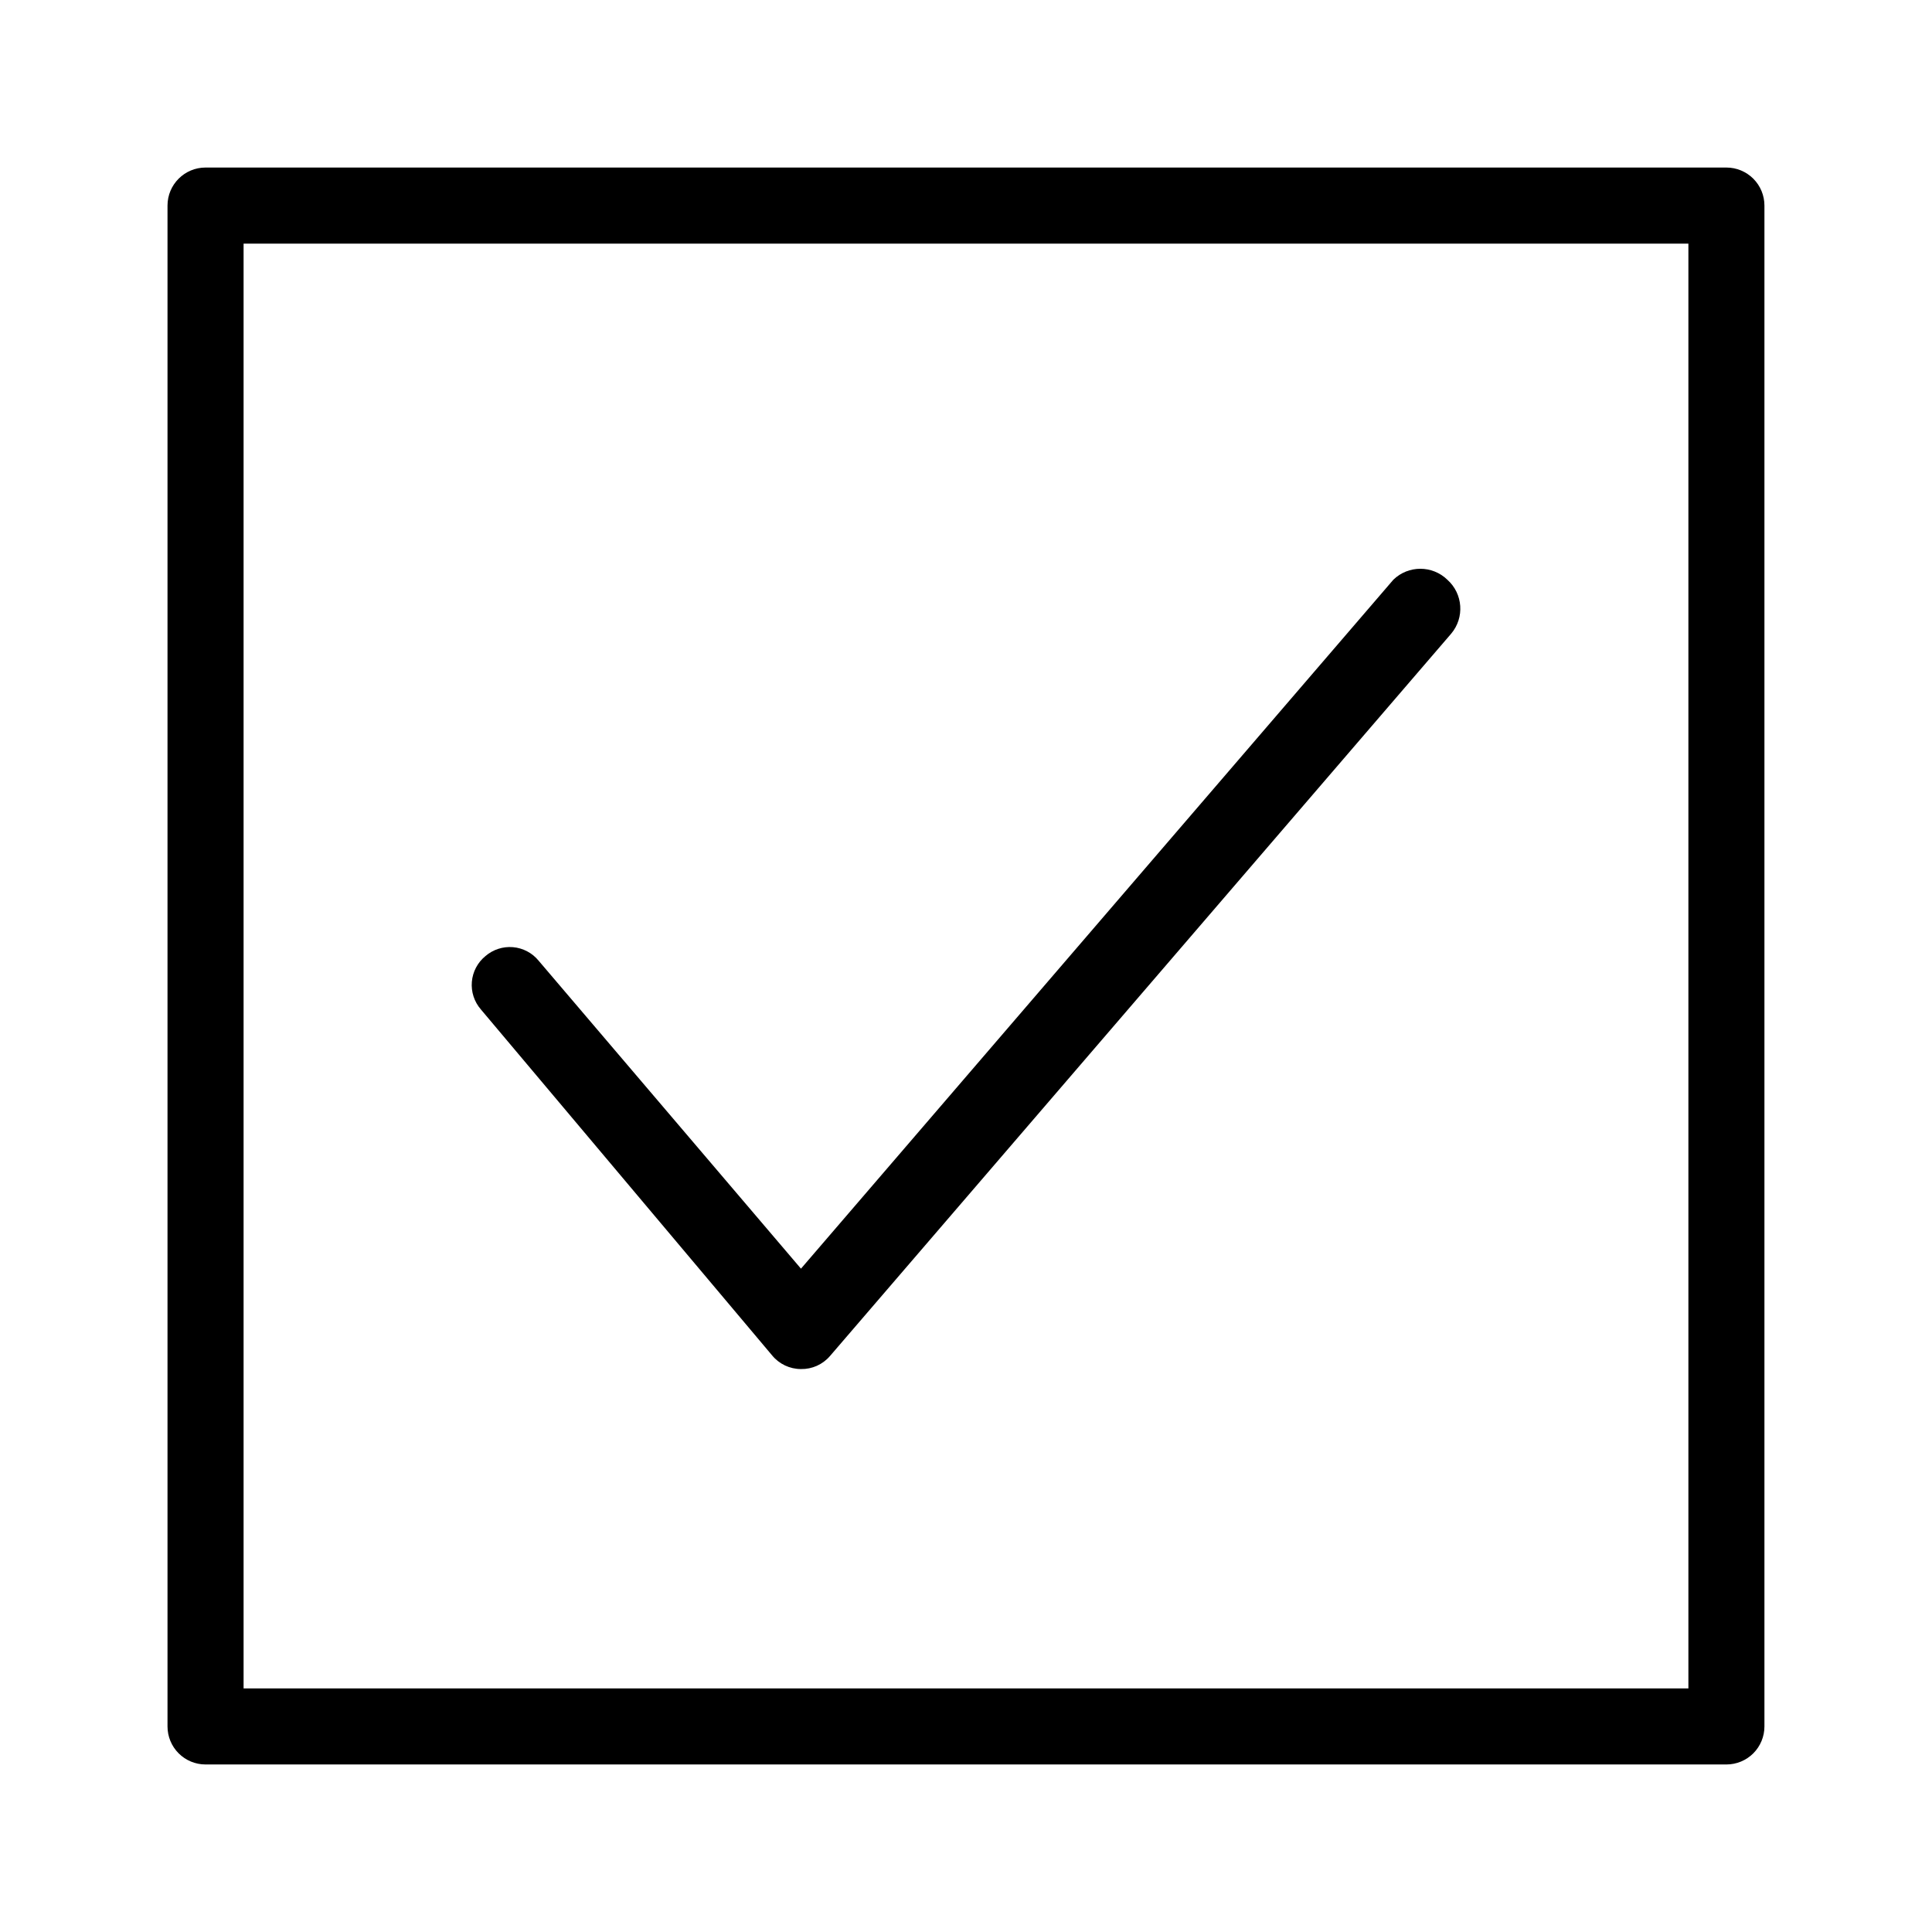
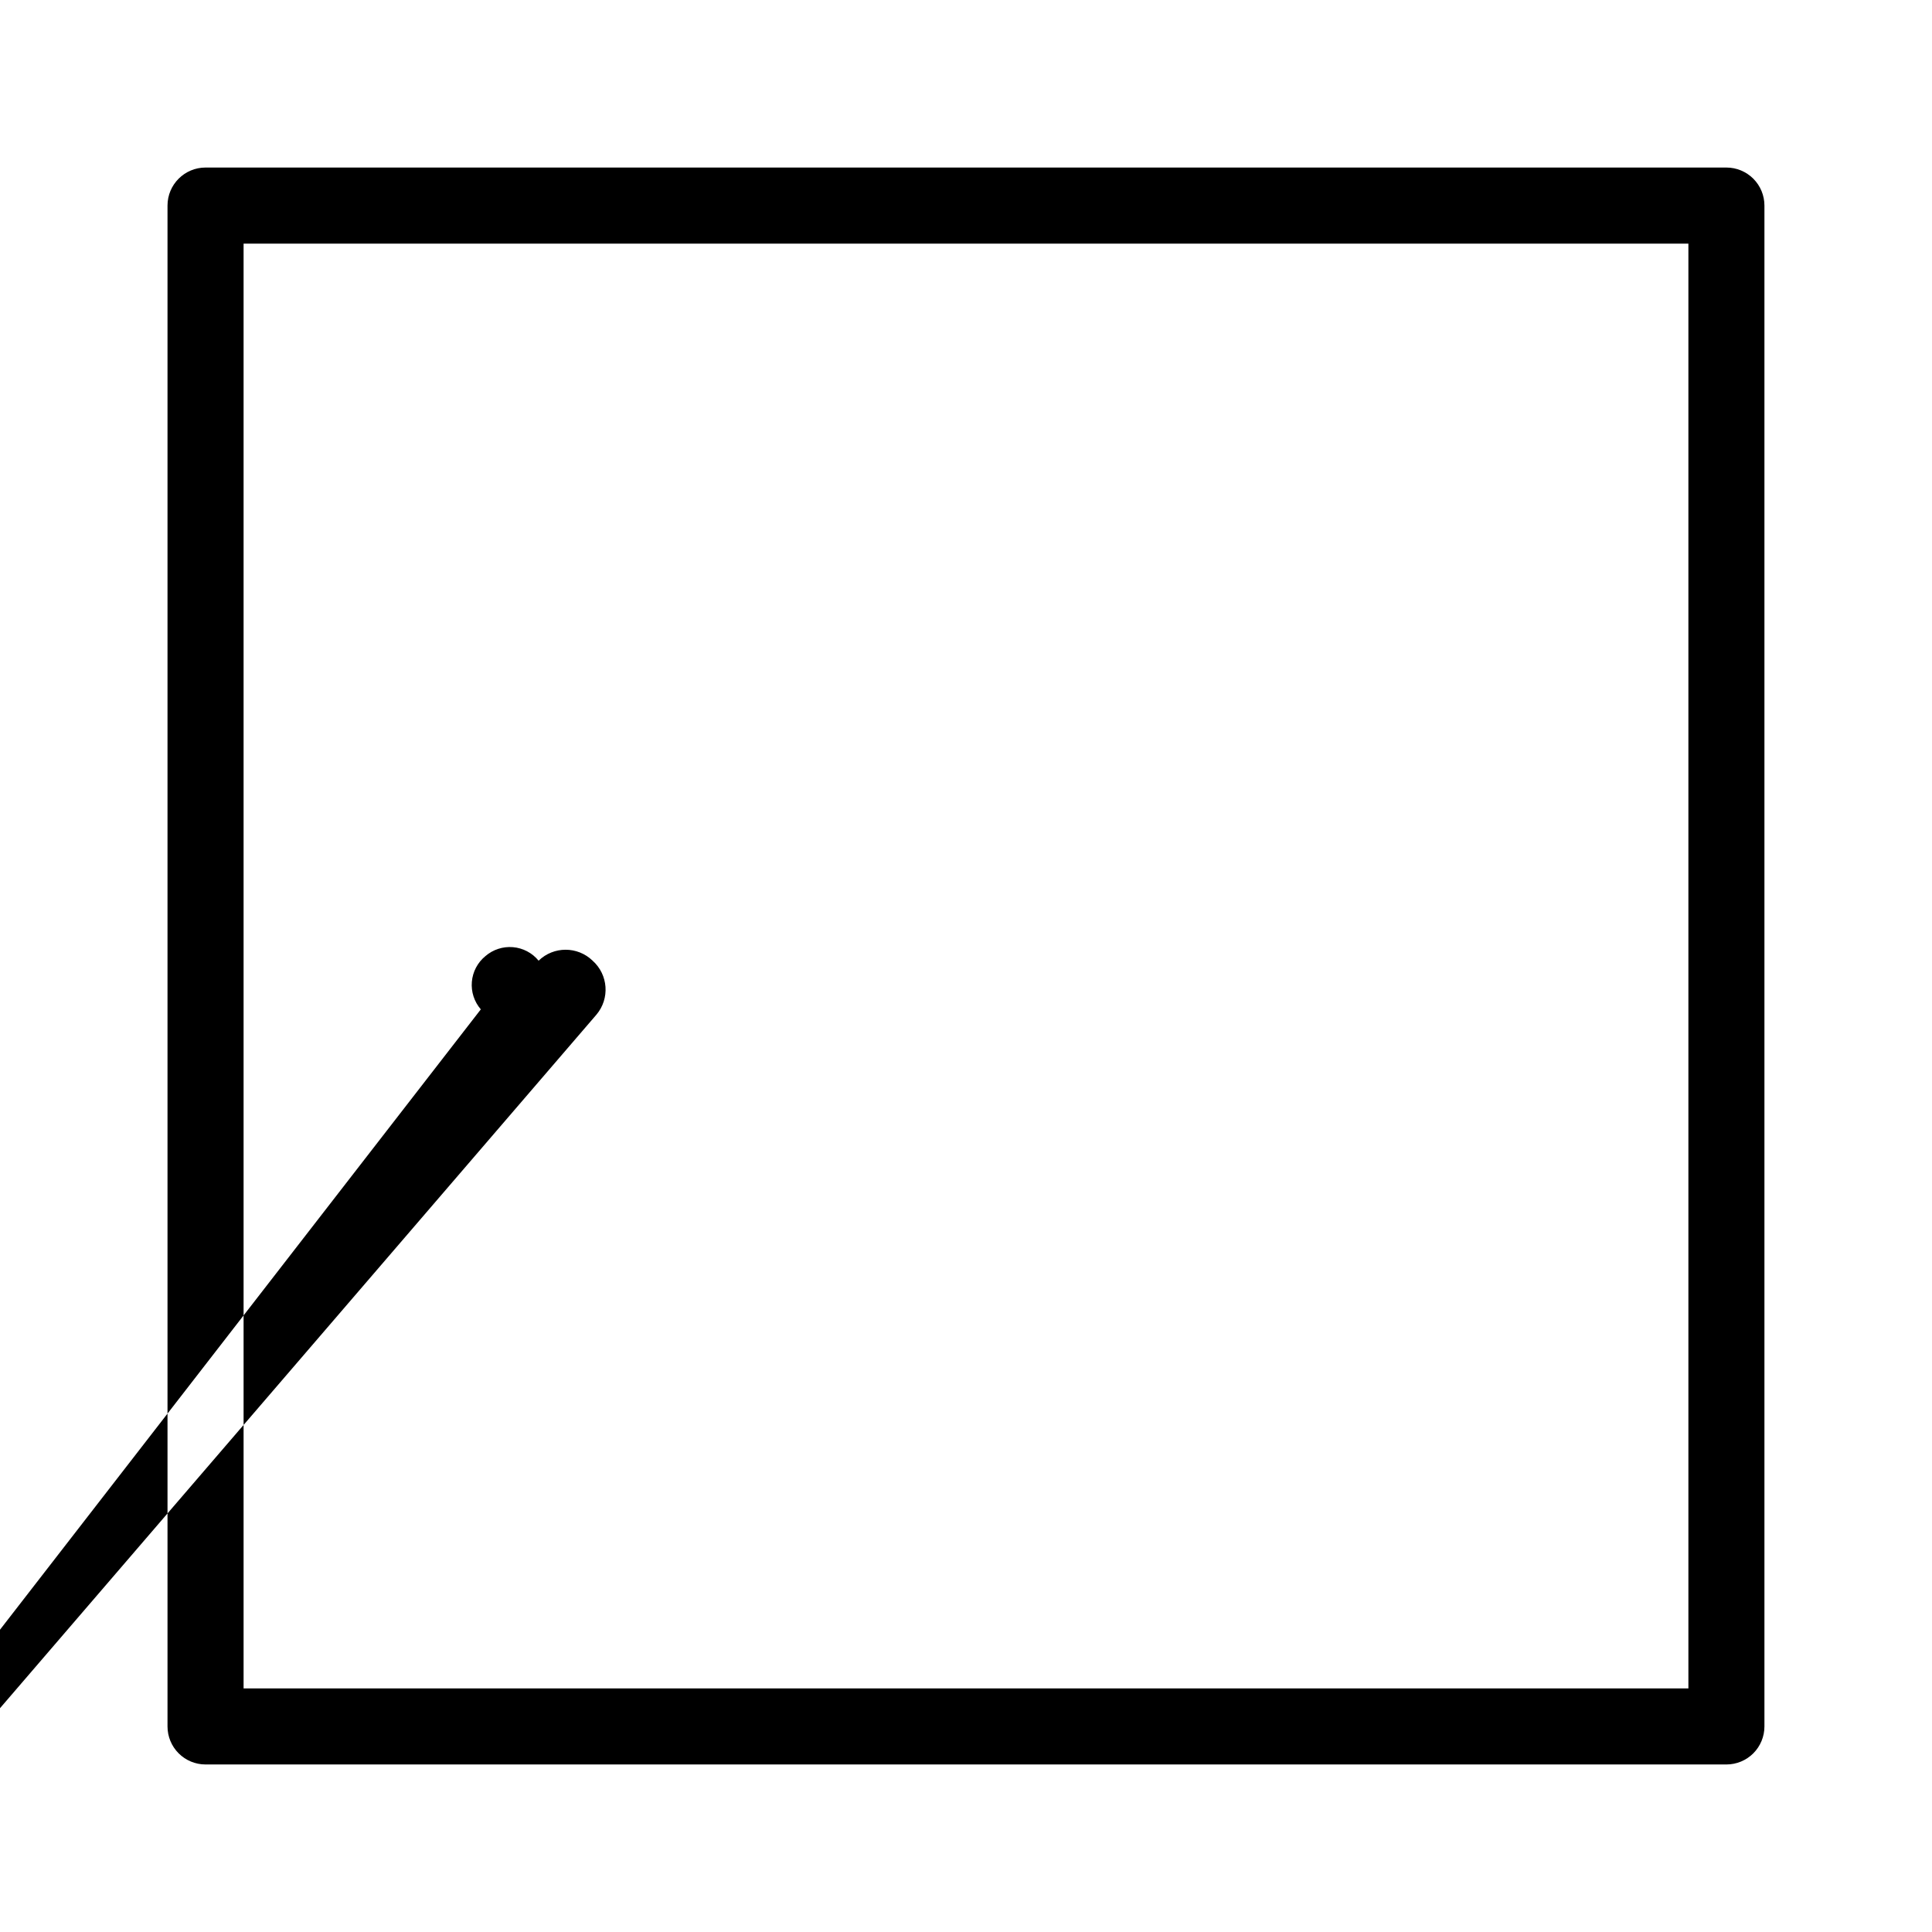
<svg xmlns="http://www.w3.org/2000/svg" fill="#000000" width="800px" height="800px" version="1.1" viewBox="144 144 512 512">
-   <path d="m601.52 188.4h-403.05c-5.566 0-10.078 4.512-10.078 10.078v403.05c0 2.672 1.062 5.234 2.953 7.125 1.887 1.887 4.449 2.949 7.125 2.949h403.05c2.672 0 5.234-1.062 7.125-2.949 1.887-1.891 2.949-4.453 2.949-7.125v-403.05c0-2.676-1.062-5.238-2.949-7.125-1.891-1.891-4.453-2.953-7.125-2.953zm-10.078 403.05h-382.89v-382.89h382.89zm-320.02-179.96c-1.746-2.016-2.602-4.652-2.375-7.309 0.227-2.656 1.52-5.109 3.586-6.797 2.016-1.746 4.652-2.602 7.309-2.375 2.656 0.227 5.109 1.52 6.797 3.582l69.527 81.617 156.99-182.58-0.004 0.004c3.988-3.867 10.324-3.867 14.309 0 4.16 3.707 4.606 10.055 1.008 14.309l-164.64 191.45v-0.004c-1.918 2.227-4.723 3.481-7.656 3.426-2.969 0.004-5.781-1.328-7.66-3.625z" />
+   <path d="m601.52 188.4h-403.05c-5.566 0-10.078 4.512-10.078 10.078v403.05c0 2.672 1.062 5.234 2.953 7.125 1.887 1.887 4.449 2.949 7.125 2.949h403.05c2.672 0 5.234-1.062 7.125-2.949 1.887-1.891 2.949-4.453 2.949-7.125v-403.05c0-2.676-1.062-5.238-2.949-7.125-1.891-1.891-4.453-2.953-7.125-2.953zm-10.078 403.05h-382.89v-382.89h382.89zm-320.02-179.96c-1.746-2.016-2.602-4.652-2.375-7.309 0.227-2.656 1.52-5.109 3.586-6.797 2.016-1.746 4.652-2.602 7.309-2.375 2.656 0.227 5.109 1.52 6.797 3.582c3.988-3.867 10.324-3.867 14.309 0 4.16 3.707 4.606 10.055 1.008 14.309l-164.64 191.45v-0.004c-1.918 2.227-4.723 3.481-7.656 3.426-2.969 0.004-5.781-1.328-7.66-3.625z" />
</svg>